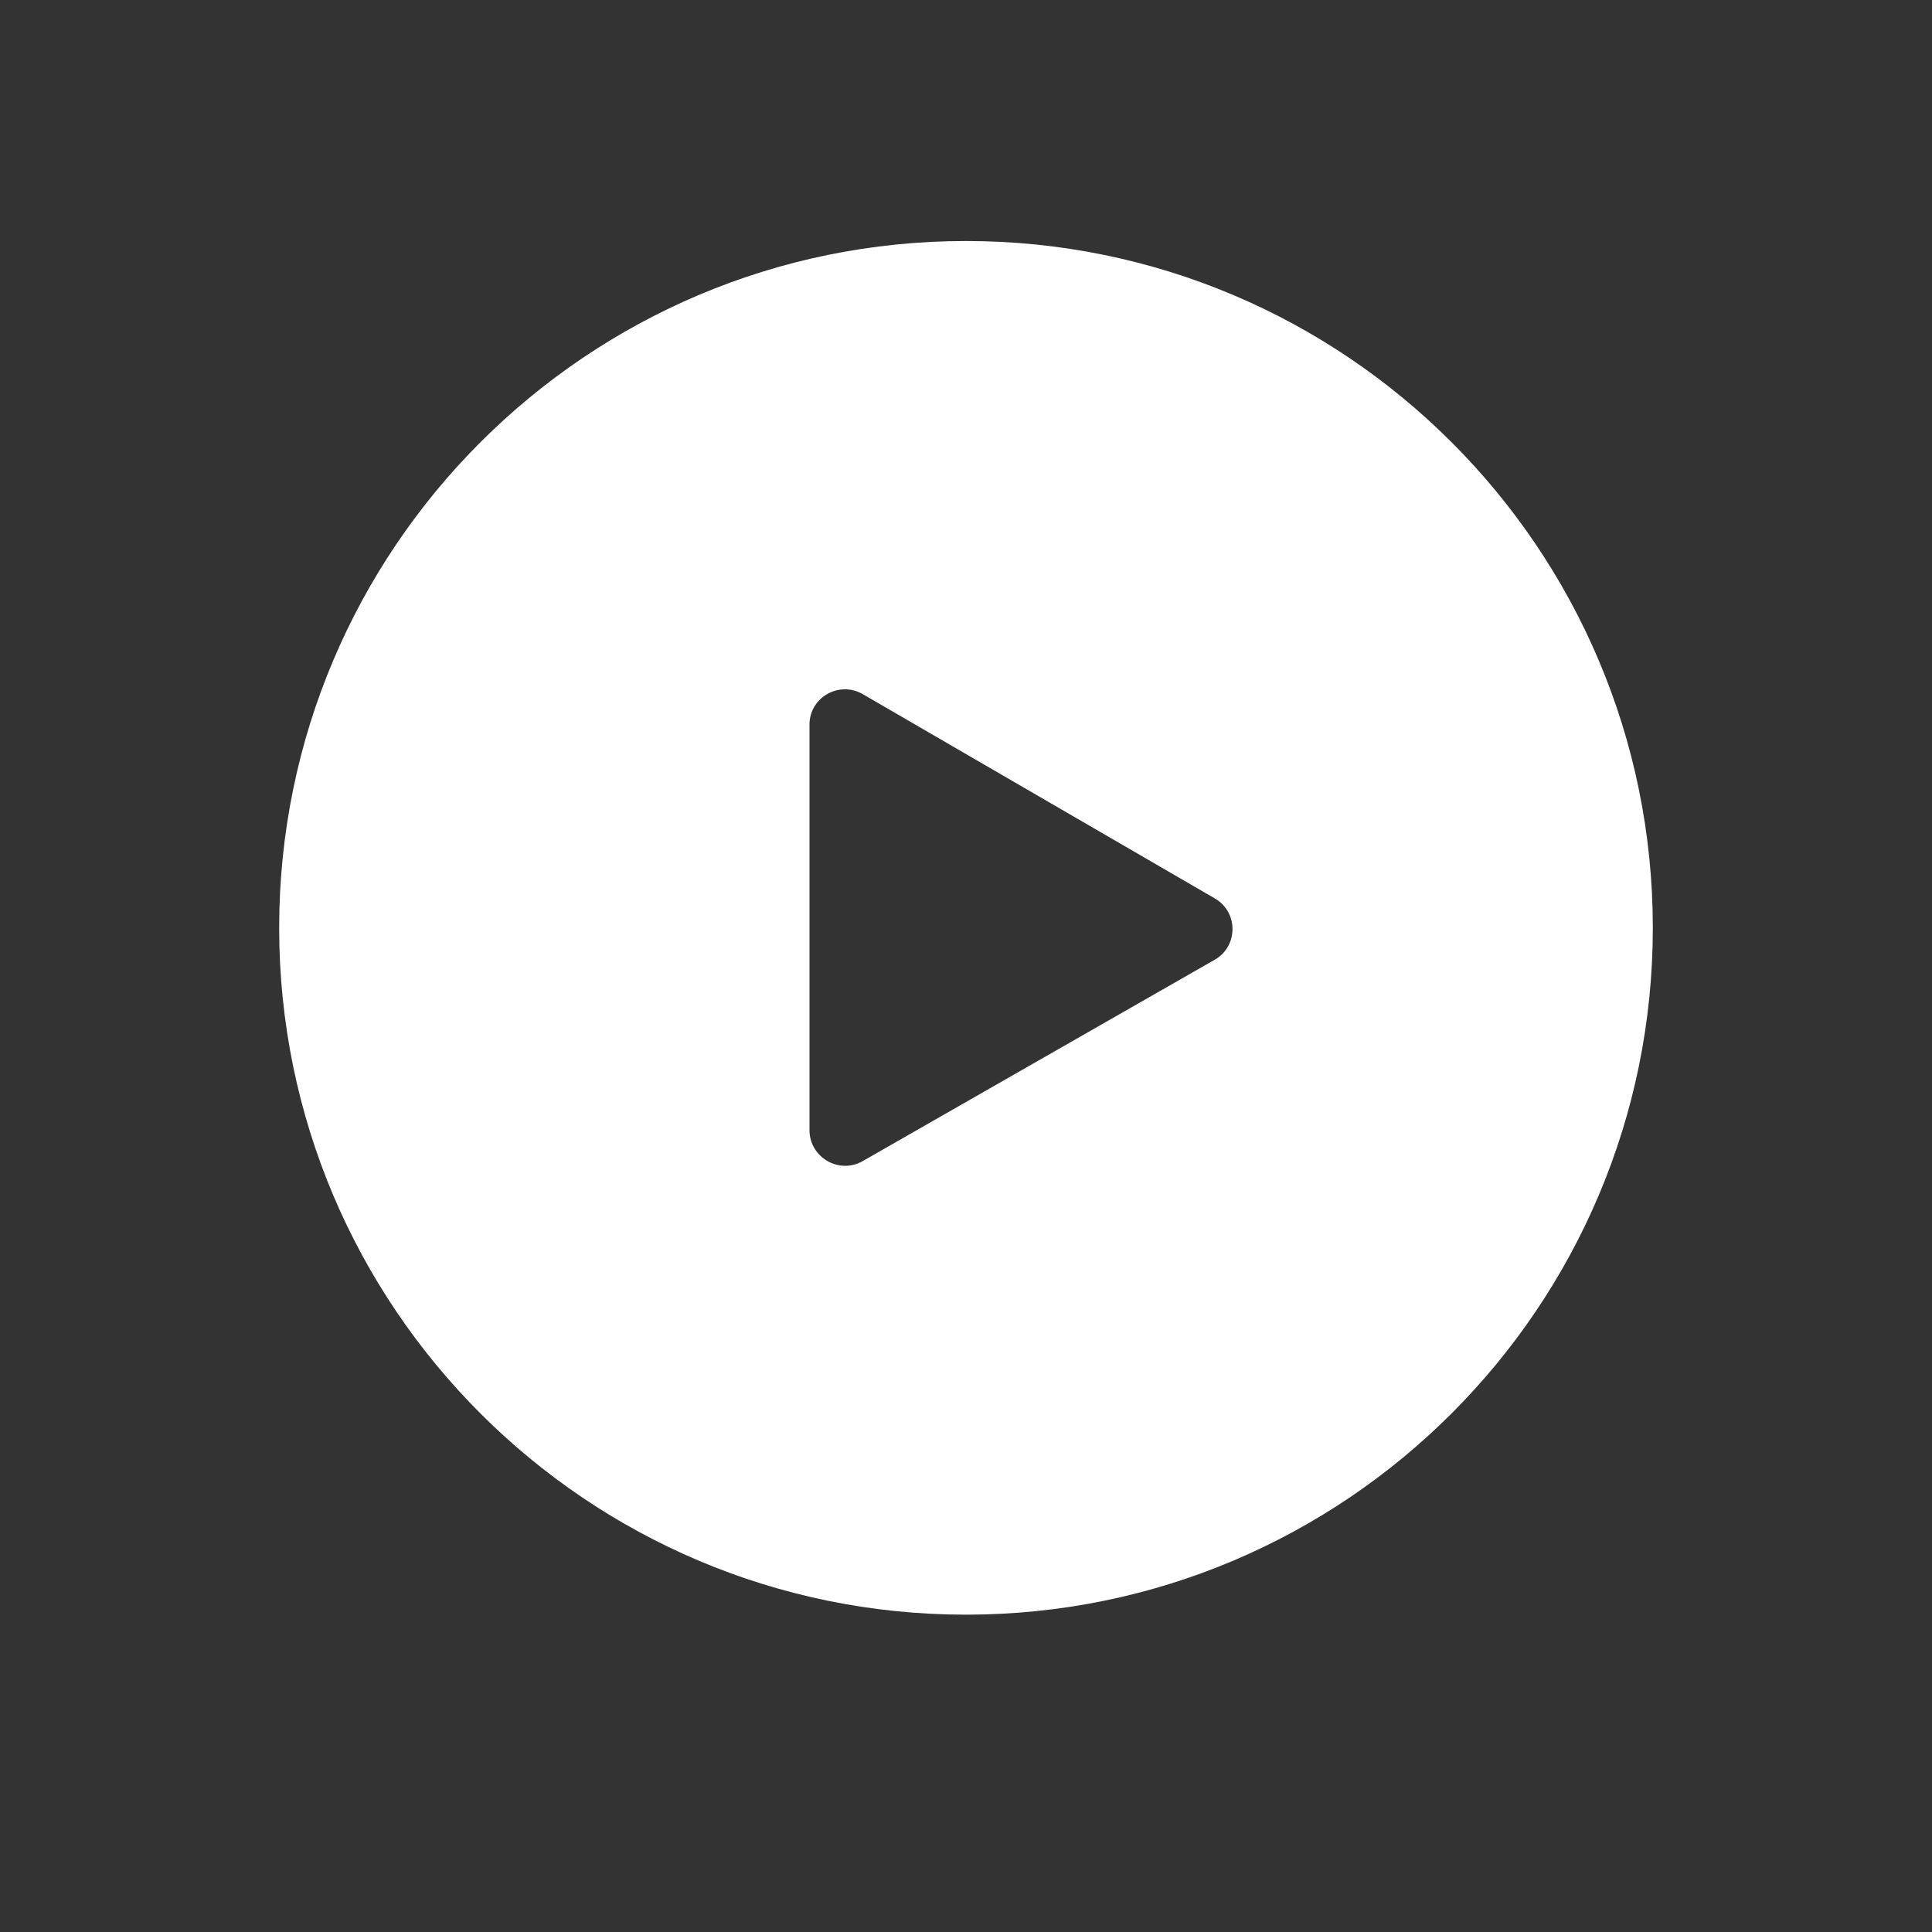
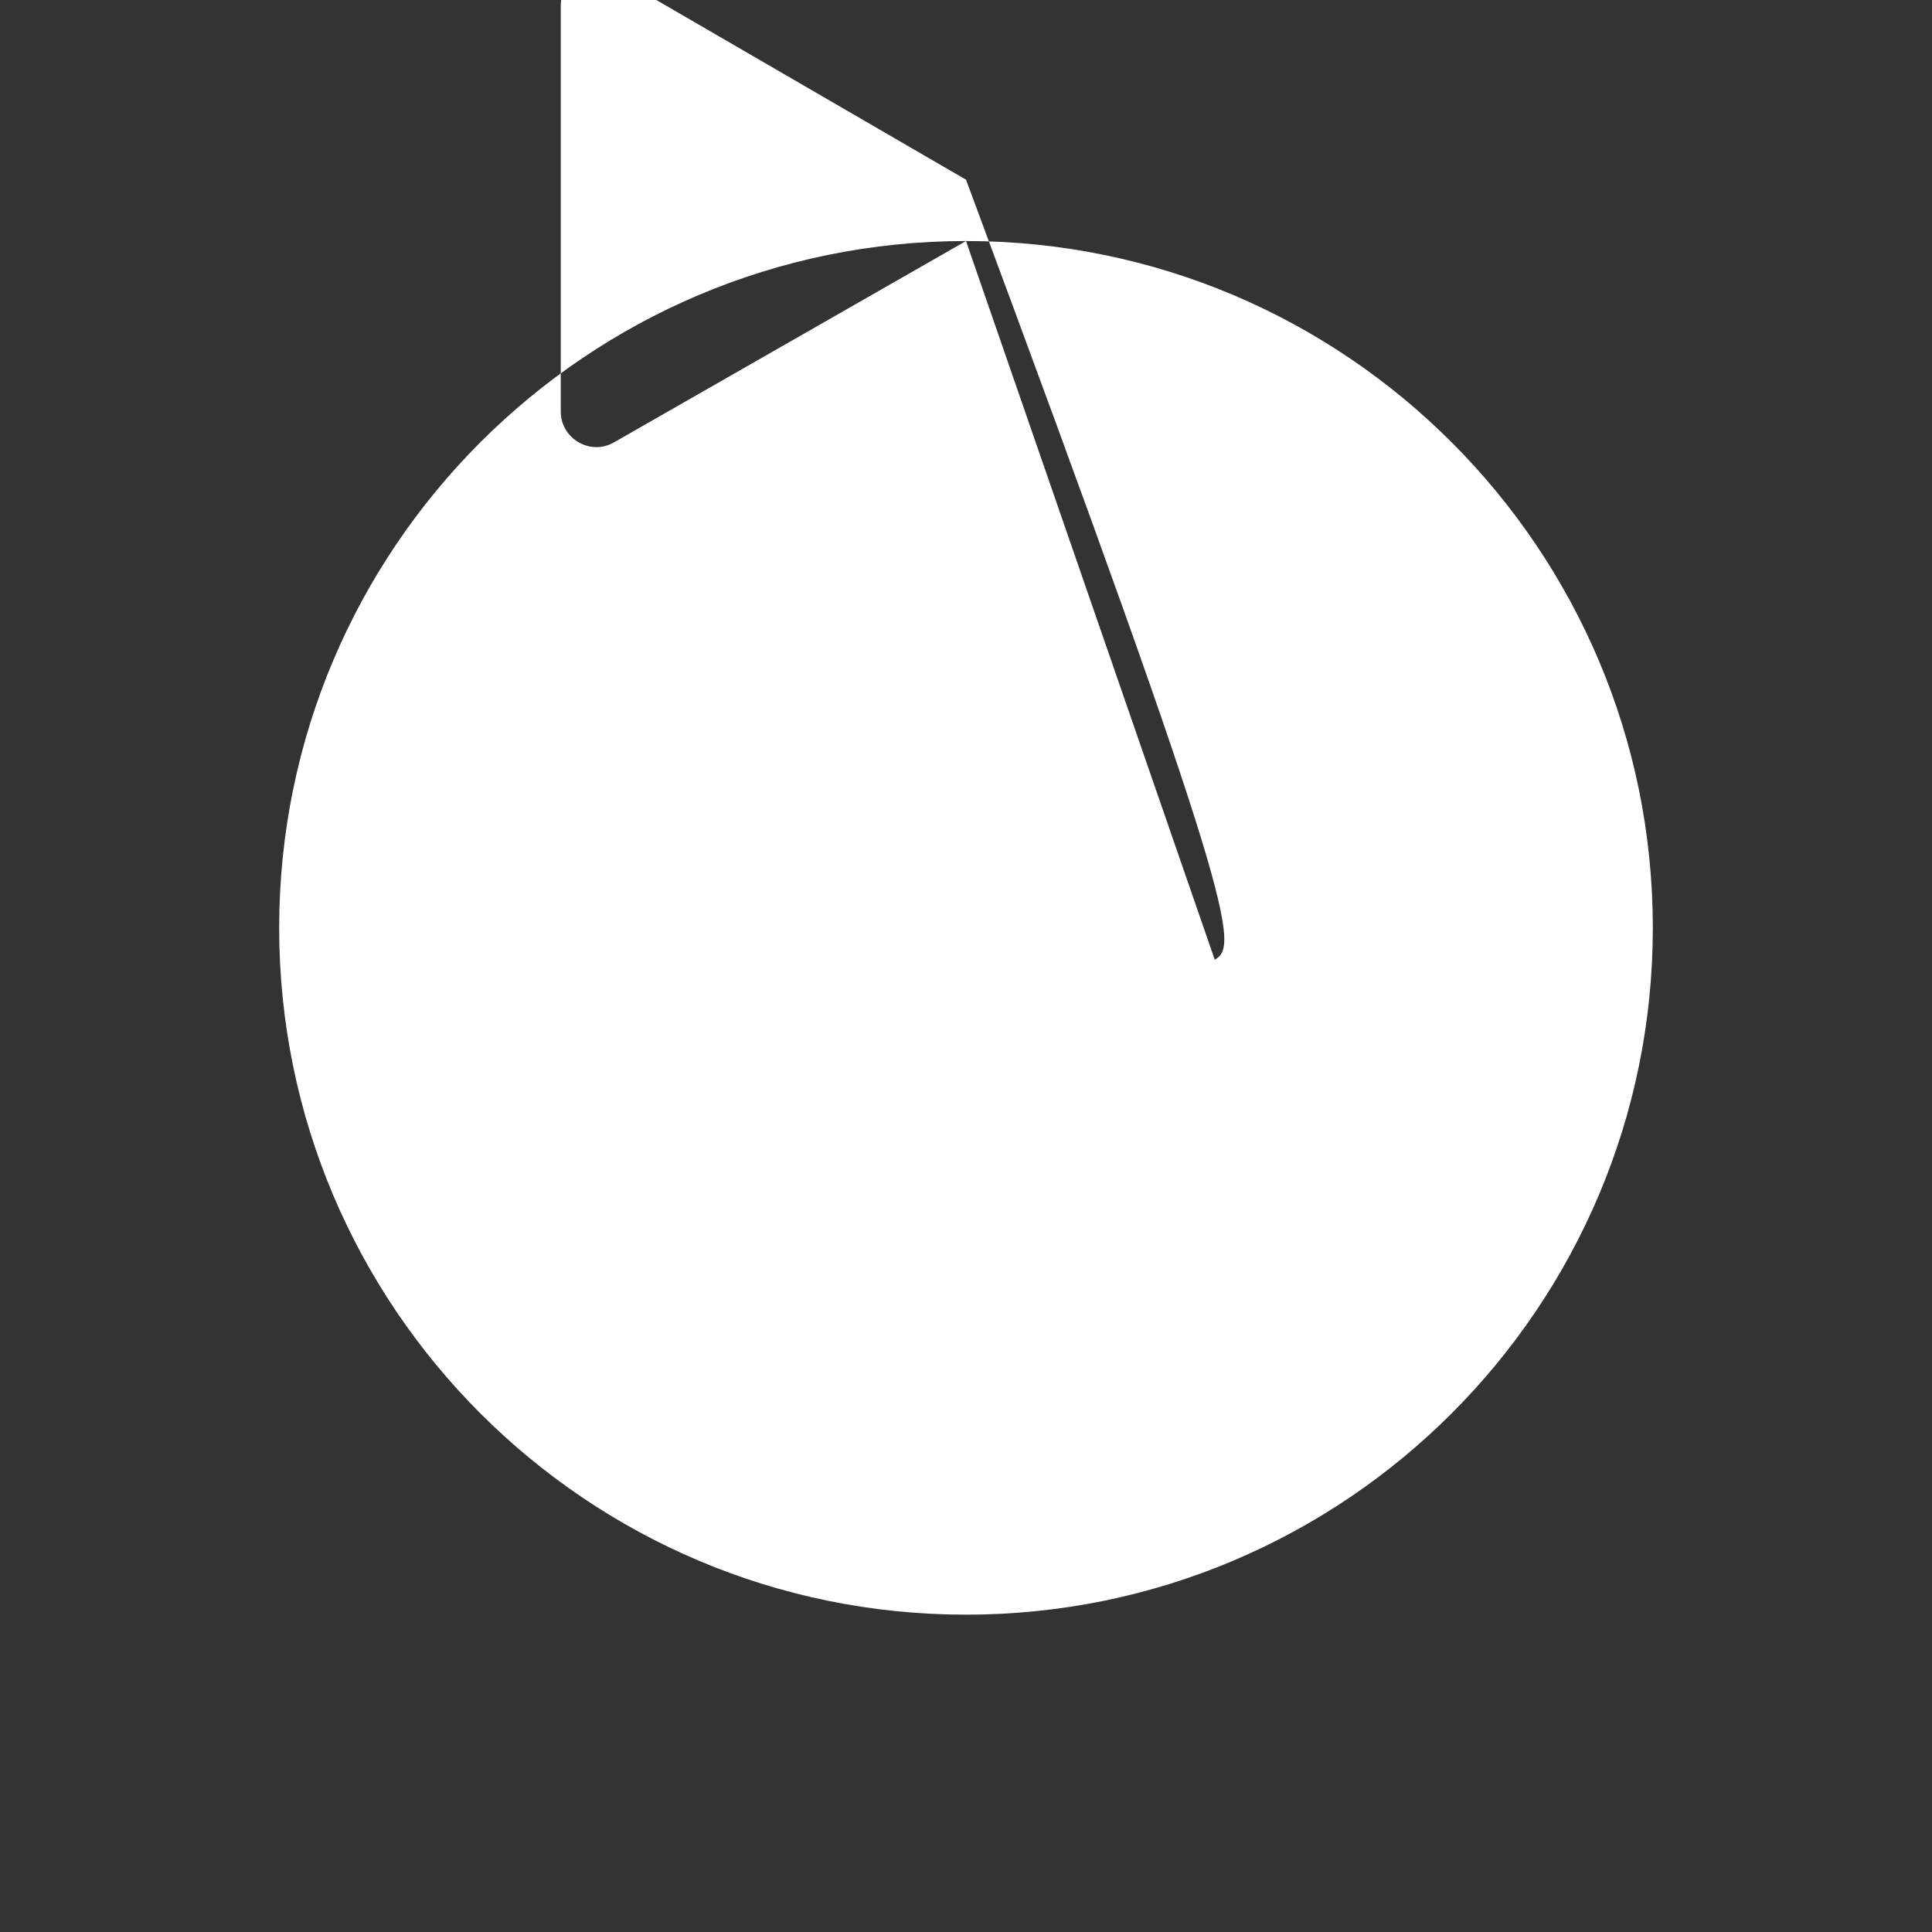
<svg xmlns="http://www.w3.org/2000/svg" version="1.1" id="Layer_1" x="0px" y="0px" viewBox="0 0 400 400" style="enable-background:new 0 0 400 400;" xml:space="preserve">
  <rect x="0" y="0" width="400" height="400" fill="#333333" stroke="none" />
  <style type="text/css">
	.st0{fill:#FFFFFF;}
</style>
  <g>
-     <path class="st0" d="M200,49.9c-78.5,0-142.2,63.7-142.2,142.2S121.5,334.3,200,334.3s142.2-63.7,142.2-142.2S278.5,49.9,200,49.9z    M251.5,198.7l-72.9,41.7c-4.9,2.8-11-0.8-11-6.4v-84c0-5.6,6.1-9.1,11-6.3l72.9,42.3C256.4,188.8,256.4,195.9,251.5,198.7z" />
+     <path class="st0" d="M200,49.9c-78.5,0-142.2,63.7-142.2,142.2S121.5,334.3,200,334.3s142.2-63.7,142.2-142.2S278.5,49.9,200,49.9z    l-72.9,41.7c-4.9,2.8-11-0.8-11-6.4v-84c0-5.6,6.1-9.1,11-6.3l72.9,42.3C256.4,188.8,256.4,195.9,251.5,198.7z" />
  </g>
</svg>